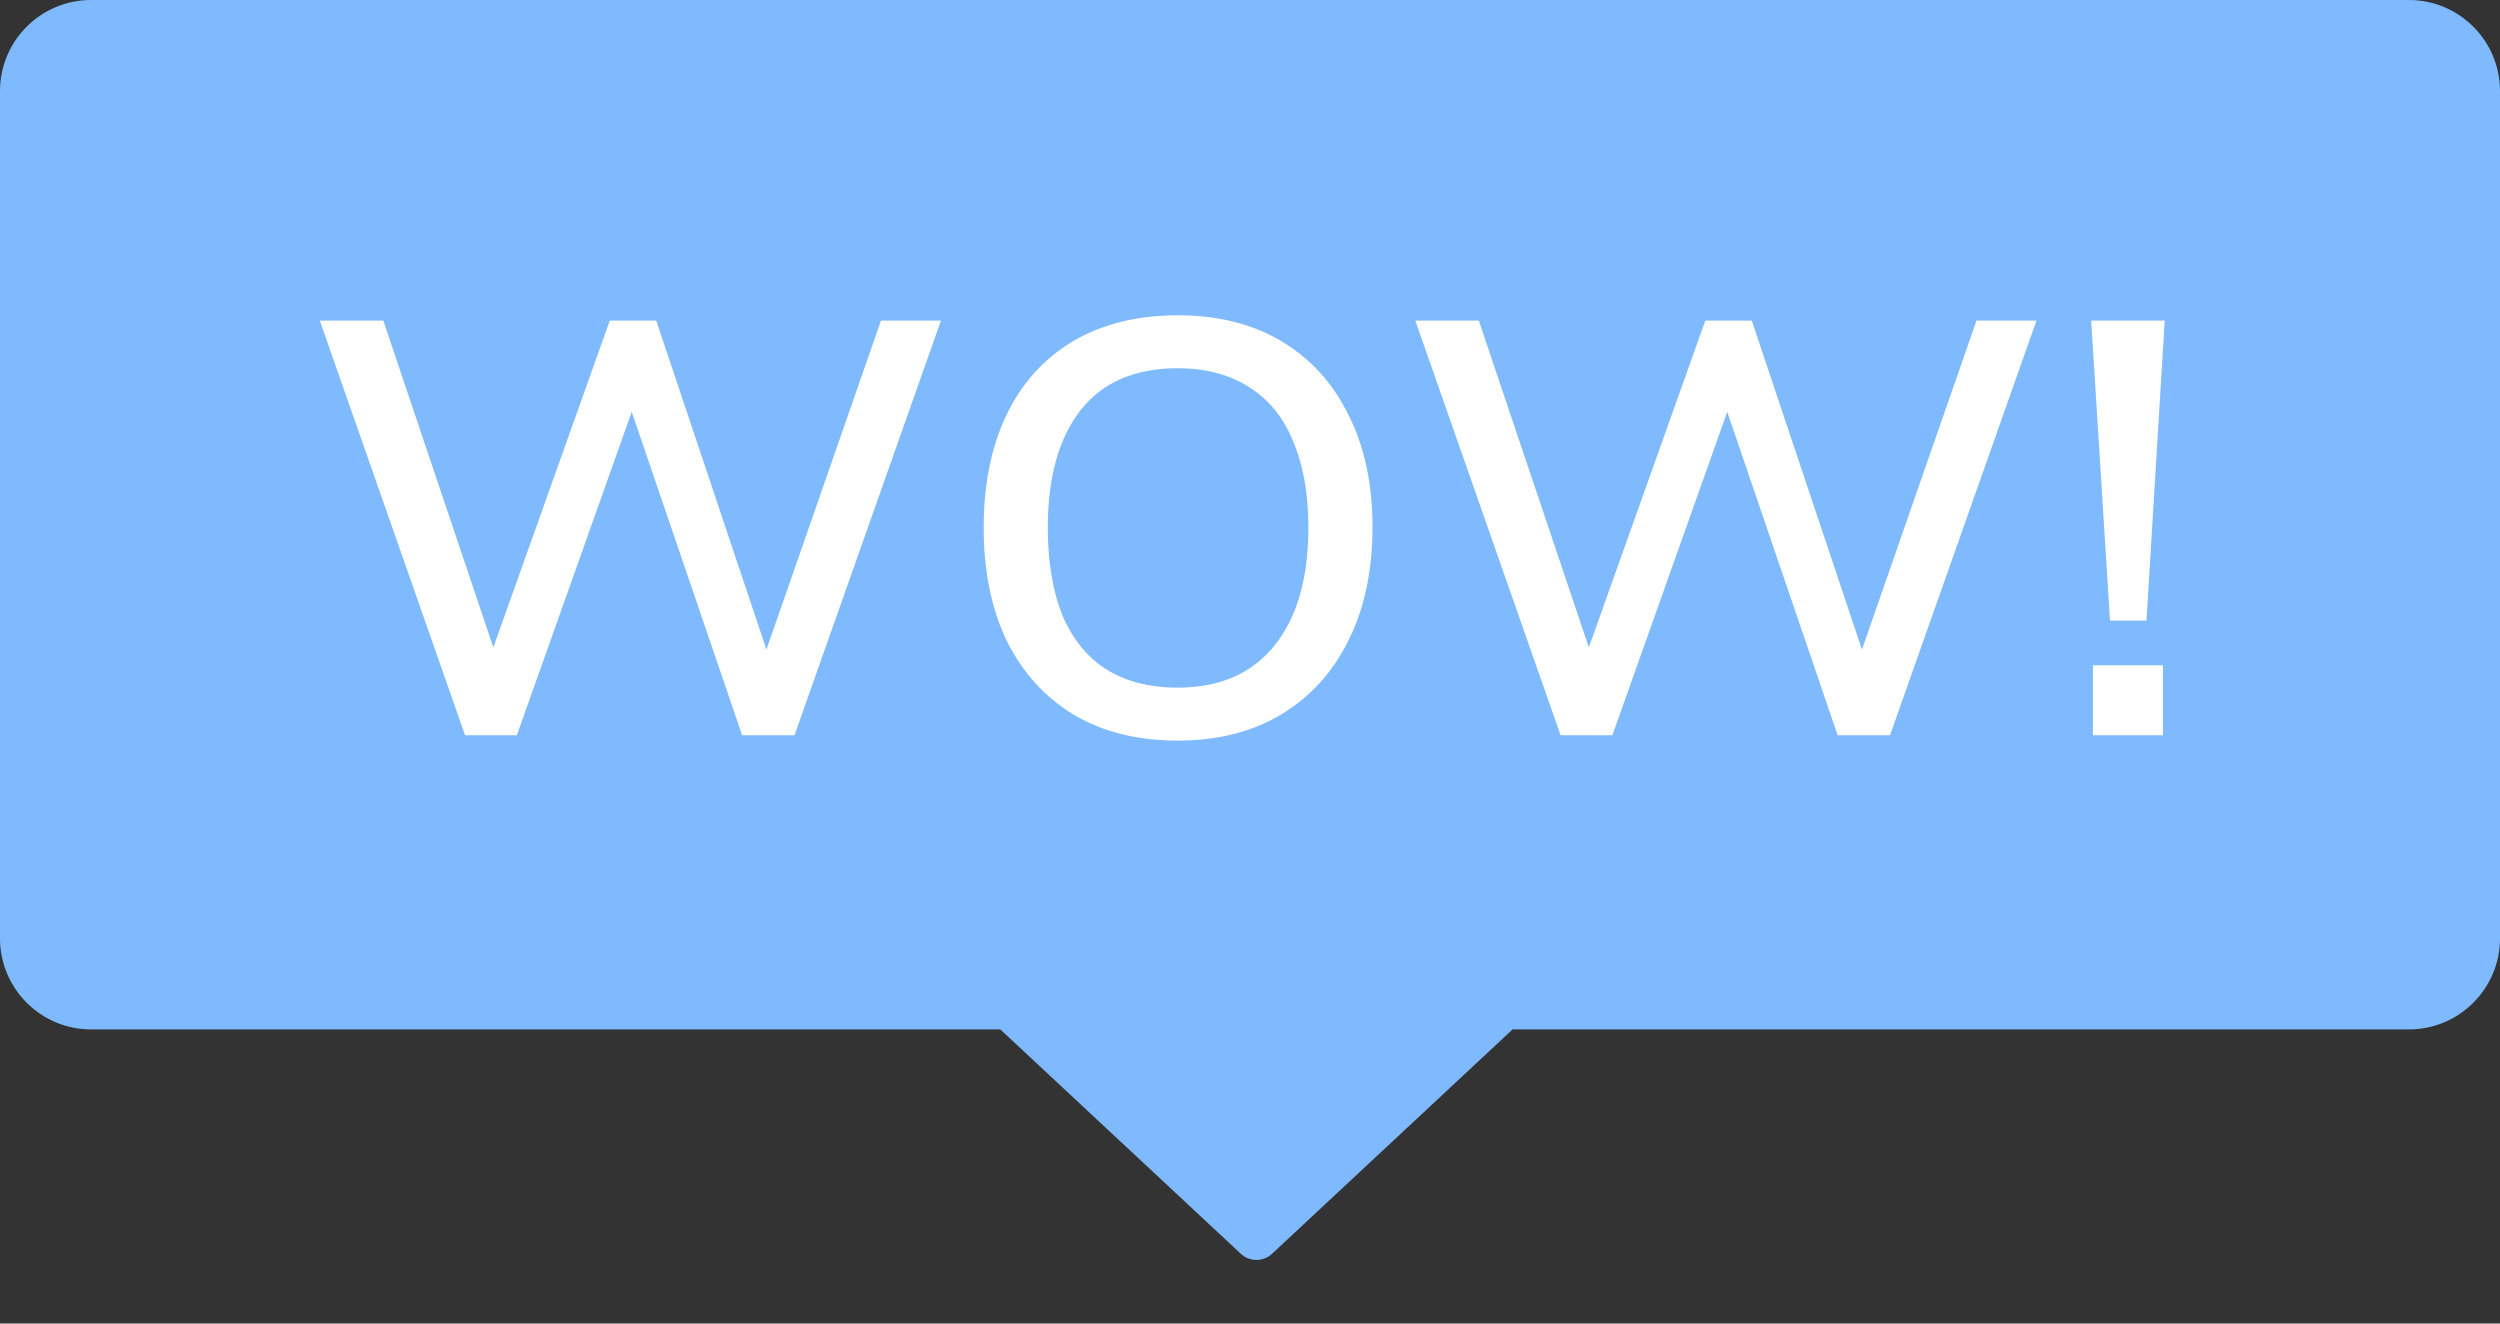
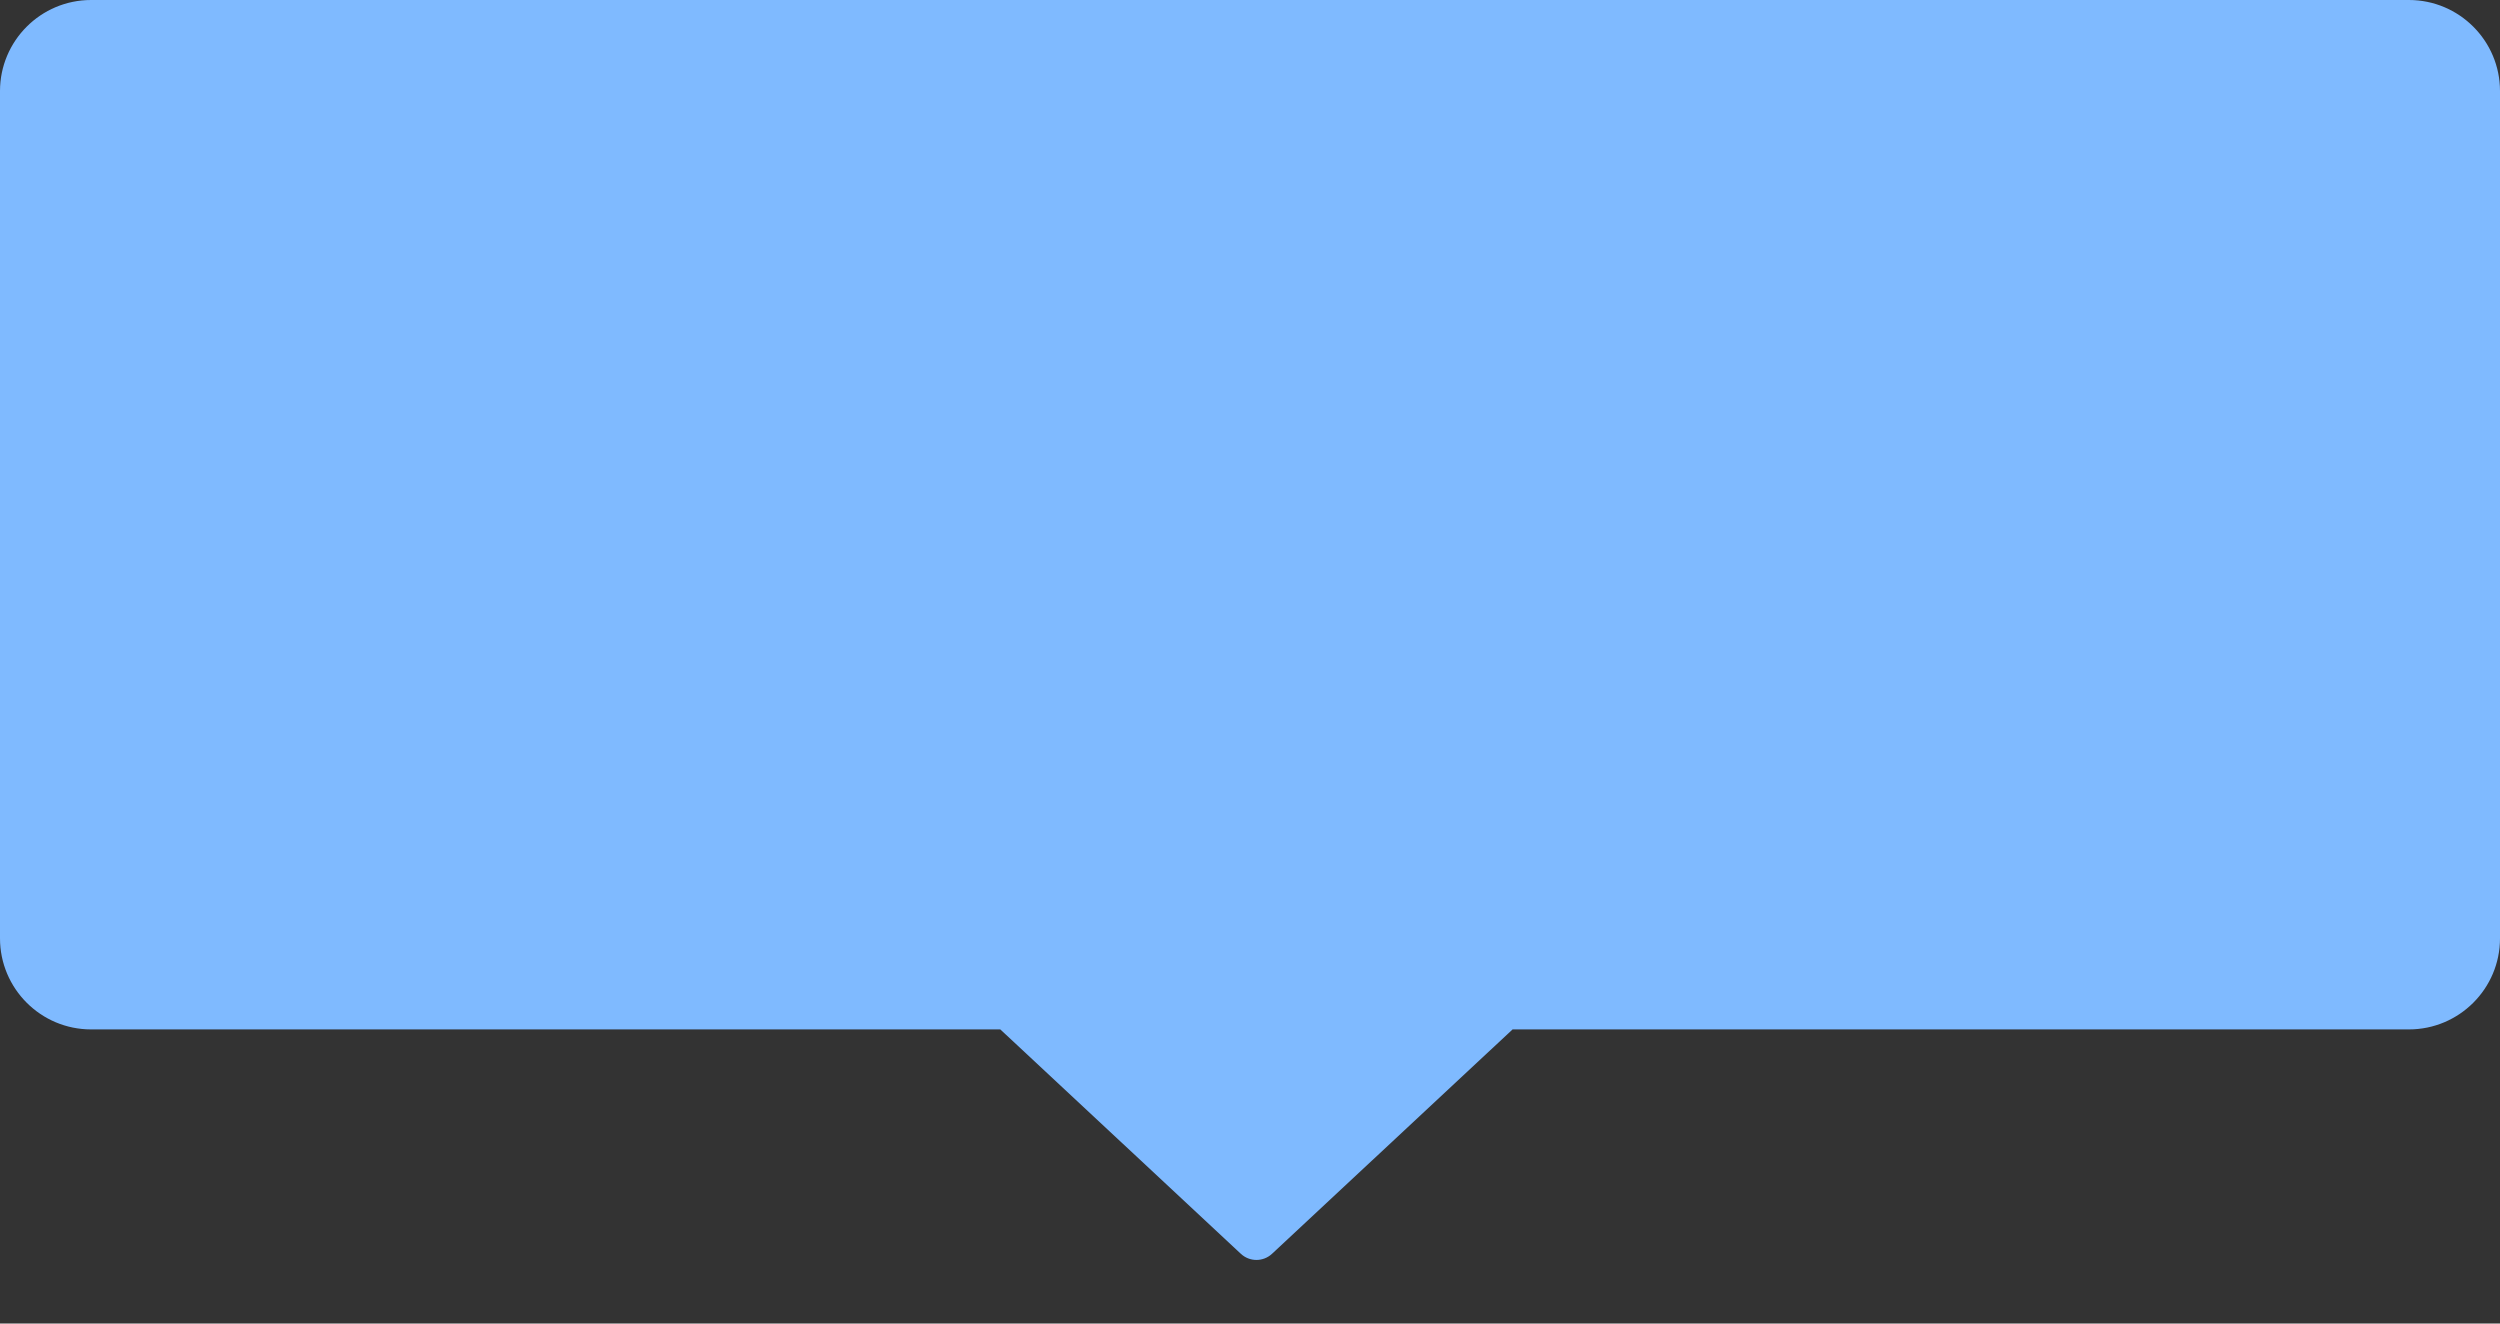
<svg xmlns="http://www.w3.org/2000/svg" width="34" height="18" viewBox="0 0 34 18" fill="none">
  <rect x="0" y="0" width="34" height="18" fill="#333333" stroke="none" />
  <path fill-rule="evenodd" clip-rule="evenodd" d="M1.239 0C0.555 0 0 0.555 0 1.239V12.761C0 13.445 0.555 14 1.239 14H13.604L16.876 17.052C16.995 17.163 17.18 17.163 17.299 17.052L20.571 14H32.761C33.445 14 34 13.445 34 12.761V1.239C34 0.555 33.445 0 32.761 0H1.239Z" fill="#7FBAFF" />
-   <path d="M6.325 10L4.349 4.36H5.213L6.853 9.232H6.557L8.293 4.36H8.925L10.557 9.232H10.285L11.981 4.36H12.797L10.805 10H10.093L8.509 5.36H8.677L7.029 10H6.325ZM13.378 7.176C13.378 6.584 13.482 6.072 13.69 5.64C13.898 5.208 14.2 4.875 14.594 4.64C14.994 4.405 15.469 4.288 16.018 4.288C16.562 4.288 17.032 4.405 17.426 4.64C17.821 4.875 18.125 5.208 18.338 5.64C18.557 6.072 18.666 6.581 18.666 7.168C18.666 7.76 18.557 8.275 18.338 8.712C18.125 9.144 17.818 9.48 17.418 9.72C17.024 9.955 16.557 10.072 16.018 10.072C15.469 10.072 14.997 9.955 14.602 9.72C14.208 9.48 13.904 9.144 13.69 8.712C13.482 8.275 13.378 7.763 13.378 7.176ZM14.25 7.176C14.25 7.629 14.314 8.021 14.442 8.352C14.576 8.677 14.773 8.925 15.034 9.096C15.301 9.267 15.629 9.352 16.018 9.352C16.584 9.352 17.021 9.163 17.33 8.784C17.64 8.4 17.794 7.864 17.794 7.176C17.794 6.717 17.725 6.325 17.586 6C17.453 5.675 17.253 5.429 16.986 5.264C16.72 5.093 16.397 5.008 16.018 5.008C15.437 5.008 14.997 5.197 14.698 5.576C14.4 5.955 14.25 6.488 14.25 7.176ZM21.224 10L19.248 4.36H20.112L21.752 9.232H21.456L23.192 4.36H23.824L25.456 9.232H25.184L26.88 4.36H27.696L25.704 10H24.992L23.408 5.36H23.576L21.928 10H21.224ZM28.696 8.44L28.44 4.36H29.44L29.192 8.44H28.696ZM28.464 10V9.048H29.416V10H28.464Z" fill="white" />
</svg>